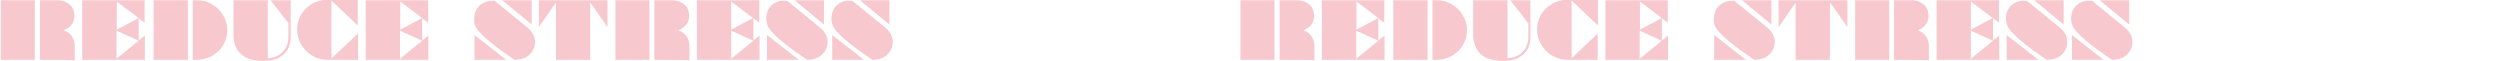
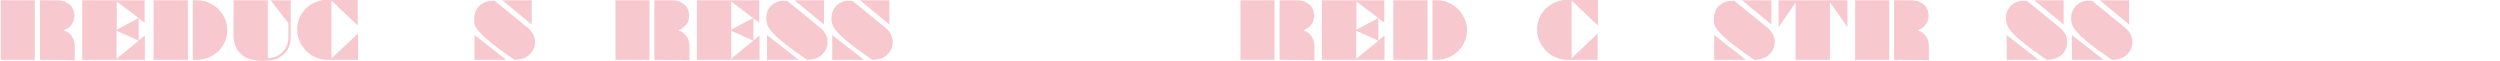
<svg xmlns="http://www.w3.org/2000/svg" version="1.1" id="_レイヤー_2" x="0px" y="0px" viewBox="0 0 970 23.6" style="enable-background:new 0 0 970 23.6;" xml:space="preserve">
  <style type="text/css">
	.st0{fill:#F7C8CE;}
</style>
  <g>
    <path class="st0" d="M0.3,23.2V0.1h13.2v23.1C13.5,23.2,0.3,23.2,0.3,23.2z M15.5,23.2V0.1h3.7c1.2,0,2.2,0,2.9,0   c0.8,0,1.4,0.1,1.9,0.2c0.5,0.1,0.9,0.2,1.3,0.4c0.8,0.4,1.5,0.8,2.1,1.4c0.5,0.5,0.8,1.1,1.1,1.8c0.2,0.7,0.4,1.4,0.4,2.1   c0,1.7-0.6,3.1-1.7,4.2c-0.3,0.3-0.7,0.6-1,0.8c-0.3,0.2-0.8,0.4-1.5,0.8c0.6,0.2,1.1,0.4,1.4,0.6c0.3,0.2,0.7,0.4,0.9,0.7   c1.3,1.2,2,2.8,2,4.9v5.3L15.5,23.2L15.5,23.2z" />
    <path class="st0" d="M31.9,23.2V0.1h24.2v8.7l-2.3-1.7v8.6l2.4-1.9v9.4H31.9z M53.8,15.8l-8.6-3.9v10.9L53.8,15.8L53.8,15.8z    M53.8,7l-8.5-6.4v10.9L53.8,7L53.8,7z" />
    <path class="st0" d="M59.6,23.2V0.1h13.3v23.1C72.9,23.2,59.6,23.2,59.6,23.2z M74.8,23.2V0.1h1.7c2.1,0,4,0.5,5.8,1.6   c1.8,1,3.3,2.5,4.3,4.3c1.1,1.8,1.6,3.7,1.6,5.7c0,1.5-0.3,3-0.9,4.4c-0.6,1.4-1.4,2.7-2.5,3.7c-1.1,1-2.3,1.9-3.8,2.5   c-1.5,0.6-2.9,0.9-4.3,0.9L74.8,23.2L74.8,23.2z" />
    <path class="st0" d="M90.6,13.9V0.1h13.3v22.5c0.9-0.1,1.5-0.2,2-0.3c0.5-0.1,1-0.3,1.4-0.5c0.9-0.4,1.7-0.9,2.4-1.7   c1.5-1.5,2.2-3.5,2.2-5.8V9L105,0.1h7.8v14.3c0,2.7-0.8,4.8-2.5,6.5c-0.7,0.6-1.4,1.1-2.1,1.5c-0.7,0.4-1.6,0.7-2.6,0.9   s-2,0.3-3.3,0.3c-1.5,0-2.7-0.1-3.8-0.3c-1.1-0.2-2.1-0.5-2.9-0.9c-0.8-0.4-1.5-0.9-2.2-1.5c-0.9-0.8-1.6-1.9-2.1-3.1   C90.9,16.6,90.6,15.3,90.6,13.9L90.6,13.9z" />
    <path class="st0" d="M138.9,13v10.2h-11.9c-2.1,0-4-0.5-5.8-1.6c-1.8-1-3.2-2.5-4.3-4.3c-1.1-1.8-1.6-3.7-1.6-5.8   c0-1.6,0.3-3.2,0.9-4.6c0.6-1.4,1.5-2.6,2.6-3.7c1.1-1.1,2.4-1.9,4-2.5c1.5-0.6,3.1-0.9,4.9-0.9h11.1v10.1l-10.2-9.7v22.4   C128.7,22.7,138.9,13,138.9,13z" />
-     <path class="st0" d="M141.9,23.2V0.1h24.2v8.7l-2.3-1.7v8.6l2.4-1.9v9.4H141.9z M163.8,15.8l-8.6-3.9v10.9L163.8,15.8L163.8,15.8z    M163.8,7l-8.5-6.4v10.9L163.8,7L163.8,7z" />
    <path class="st0" d="M191.9,0.3l12.4,10.1c1.2,0.9,2,1.9,2.5,2.8c0.5,0.9,0.8,2,0.8,3.1c0,1.4-0.4,2.7-1.2,3.8   c-0.8,1.1-1.8,2-3.2,2.5c-0.4,0.2-0.7,0.3-1,0.3c-0.4,0.1-0.7,0.1-1.1,0.2c-0.4,0-0.9,0.1-1.5,0.1c-1.6-1.1-2.7-1.9-3.4-2.4   s-1.5-1-2.4-1.7c-1.5-1.1-2.9-2.2-4.3-3.4c-1.4-1.1-2.4-2.1-3.2-3c-0.8-0.8-1.3-1.6-1.7-2.2c-0.3-0.5-0.5-1.1-0.6-1.7   C184,8.3,184,7.7,184,7.2c0-1.5,0.4-2.8,1.1-3.9s1.8-1.9,3.2-2.5c0.5-0.2,1.1-0.3,1.6-0.4C190.4,0.3,191.1,0.3,191.9,0.3L191.9,0.3   z M184.1,23.2v-9.6l12.3,9.6H184.1z M206.3,9.5l-11.4-9.4h11.4L206.3,9.5L206.3,9.5z" />
-     <path class="st0" d="M209.1,10.5V0.1h26.6v10.4l-6.6-9.4H229v22.1h-13.3V1.1h-0.1L209.1,10.5L209.1,10.5z" />
    <path class="st0" d="M238.8,23.2V0.1H252v23.1C252,23.2,238.8,23.2,238.8,23.2z M253.9,23.2V0.1h3.7c1.2,0,2.2,0,2.9,0   c0.8,0,1.4,0.1,1.9,0.2c0.5,0.1,1,0.2,1.4,0.4c0.8,0.4,1.5,0.8,2.1,1.4c0.5,0.5,0.9,1.1,1.1,1.8c0.2,0.7,0.4,1.4,0.4,2.1   c0,1.7-0.6,3.1-1.7,4.2c-0.3,0.3-0.7,0.6-1,0.8c-0.3,0.2-0.8,0.4-1.5,0.8c0.6,0.2,1.1,0.4,1.4,0.6c0.3,0.2,0.6,0.4,0.9,0.7   c1.3,1.2,2,2.8,2,4.9v5.3L253.9,23.2L253.9,23.2z" />
    <path class="st0" d="M270.4,23.2V0.1h24.2v8.7l-2.3-1.7v8.6l2.4-1.9v9.4H270.4z M292.3,15.8l-8.6-3.9v10.9L292.3,15.8L292.3,15.8z    M292.2,7l-8.5-6.4v10.9L292.2,7L292.2,7z" />
    <path class="st0" d="M305.4,0.3l12.4,10.1c1.2,0.9,2,1.9,2.5,2.8c0.5,0.9,0.8,2,0.8,3.1c0,1.4-0.4,2.7-1.2,3.8   c-0.8,1.1-1.8,2-3.2,2.5c-0.4,0.2-0.7,0.3-1,0.3c-0.4,0.1-0.7,0.1-1.1,0.2c-0.4,0-0.9,0.1-1.5,0.1c-1.6-1.1-2.7-1.9-3.4-2.4   s-1.5-1-2.4-1.7c-1.5-1.1-2.9-2.2-4.3-3.4c-1.4-1.1-2.4-2.1-3.2-3c-0.8-0.8-1.3-1.6-1.7-2.2c-0.3-0.5-0.5-1.1-0.6-1.7   c-0.2-0.6-0.2-1.2-0.2-1.7c0-1.5,0.4-2.8,1.1-3.9s1.8-1.9,3.2-2.5c0.5-0.2,1.1-0.3,1.6-0.4C303.9,0.3,304.6,0.3,305.4,0.3   L305.4,0.3z M297.6,23.2v-9.6l12.3,9.6H297.6z M319.7,9.5l-11.4-9.4h11.4L319.7,9.5L319.7,9.5z" />
    <path class="st0" d="M330.7,0.3l12.4,10.1c1.2,0.9,2,1.9,2.5,2.8c0.5,0.9,0.8,2,0.8,3.1c0,1.4-0.4,2.7-1.2,3.8   c-0.8,1.1-1.8,2-3.2,2.5c-0.4,0.2-0.7,0.3-1,0.3c-0.4,0.1-0.7,0.1-1.1,0.2c-0.4,0-0.9,0.1-1.5,0.1c-1.6-1.1-2.7-1.9-3.4-2.4   s-1.5-1-2.4-1.7c-1.5-1.1-2.9-2.2-4.3-3.4c-1.4-1.1-2.4-2.1-3.2-3c-0.8-0.8-1.3-1.6-1.7-2.2c-0.3-0.5-0.5-1.1-0.6-1.7   c-0.2-0.6-0.2-1.2-0.2-1.7c0-1.5,0.4-2.8,1.1-3.9s1.8-1.9,3.2-2.5c0.5-0.2,1.1-0.3,1.6-0.4C329.2,0.3,329.9,0.3,330.7,0.3   L330.7,0.3z M322.9,23.2v-9.6l12.3,9.6H322.9z M345.1,9.5l-11.4-9.4h11.4V9.5z" />
  </g>
  <g>
    <path class="st0" d="M481.3,23.2V0.1h13.2v23.1C494.5,23.2,481.3,23.2,481.3,23.2z M496.5,23.2V0.1h3.7c1.2,0,2.2,0,2.9,0   c0.8,0,1.4,0.1,1.9,0.2c0.5,0.1,1,0.2,1.3,0.4c0.8,0.4,1.5,0.8,2.1,1.4c0.5,0.5,0.8,1.1,1.1,1.8c0.2,0.7,0.4,1.4,0.4,2.1   c0,1.7-0.6,3.1-1.7,4.2c-0.3,0.3-0.7,0.6-1,0.8c-0.3,0.2-0.8,0.4-1.5,0.8c0.6,0.2,1.1,0.4,1.4,0.6c0.3,0.2,0.7,0.4,0.9,0.7   c1.3,1.2,2,2.8,2,4.9v5.3L496.5,23.2L496.5,23.2z" />
    <path class="st0" d="M512.9,23.2V0.1h24.2v8.7l-2.3-1.7v8.6l2.4-1.9v9.4H512.9z M534.8,15.8l-8.6-3.9v10.9L534.8,15.8L534.8,15.8z    M534.8,7l-8.5-6.4v10.9L534.8,7L534.8,7z" />
    <path class="st0" d="M540.6,23.2V0.1h13.3v23.1C553.9,23.2,540.6,23.2,540.6,23.2z M555.8,23.2V0.1h1.7c2.1,0,4,0.5,5.8,1.6   c1.8,1,3.3,2.5,4.3,4.3c1.1,1.8,1.6,3.7,1.6,5.7c0,1.5-0.3,3-0.9,4.4c-0.6,1.4-1.5,2.7-2.5,3.7c-1.1,1-2.3,1.9-3.8,2.5   c-1.5,0.6-2.9,0.9-4.3,0.9L555.8,23.2L555.8,23.2z" />
-     <path class="st0" d="M571.6,13.9V0.1h13.3v22.5c0.9-0.1,1.5-0.2,2-0.3c0.5-0.1,1-0.3,1.5-0.5c0.9-0.4,1.7-0.9,2.4-1.7   c1.5-1.5,2.2-3.5,2.2-5.8V9L586,0.1h7.8v14.3c0,2.7-0.8,4.8-2.5,6.5c-0.7,0.6-1.4,1.1-2.1,1.5c-0.7,0.4-1.6,0.7-2.6,0.9   s-2,0.3-3.3,0.3c-1.5,0-2.7-0.1-3.8-0.3c-1.1-0.2-2.1-0.5-2.9-0.9c-0.8-0.4-1.5-0.9-2.2-1.5c-0.9-0.8-1.6-1.9-2-3.1   C571.9,16.6,571.6,15.3,571.6,13.9L571.6,13.9z" />
    <path class="st0" d="M619.9,13v10.2h-11.8c-2.1,0-4-0.5-5.8-1.6c-1.8-1-3.2-2.5-4.3-4.3s-1.6-3.7-1.6-5.8c0-1.6,0.3-3.2,0.9-4.6   c0.6-1.4,1.5-2.6,2.6-3.7c1.1-1.1,2.5-1.9,4-2.5c1.5-0.6,3.1-0.9,4.9-0.9h11.2v10.1l-10.2-9.7v22.4L619.9,13L619.9,13z" />
-     <path class="st0" d="M622.9,23.2V0.1h24.2v8.7l-2.3-1.7v8.6l2.4-1.9v9.4H622.9z M644.8,15.8l-8.6-3.9v10.9L644.8,15.8L644.8,15.8z    M644.8,7l-8.5-6.4v10.9L644.8,7L644.8,7z" />
    <path class="st0" d="M672.9,0.3l12.4,10.1c1.2,0.9,2,1.9,2.5,2.8c0.5,0.9,0.8,2,0.8,3.1c0,1.4-0.4,2.7-1.2,3.8   c-0.8,1.1-1.8,2-3.2,2.5c-0.4,0.2-0.7,0.3-1,0.3c-0.4,0.1-0.7,0.1-1.1,0.2c-0.4,0-0.9,0.1-1.5,0.1c-1.6-1.1-2.7-1.9-3.4-2.4   s-1.5-1-2.4-1.7c-1.5-1.1-2.9-2.2-4.3-3.4c-1.3-1.1-2.4-2.1-3.2-3c-0.8-0.8-1.3-1.6-1.7-2.2c-0.3-0.5-0.5-1.1-0.6-1.7   C665,8.3,665,7.7,665,7.2c0-1.5,0.4-2.8,1.1-3.9s1.8-1.9,3.2-2.5c0.5-0.2,1.1-0.3,1.6-0.4C671.4,0.3,672.1,0.3,672.9,0.3L672.9,0.3   z M665.1,23.2v-9.6l12.3,9.6H665.1z M687.3,9.5l-11.4-9.4h11.4L687.3,9.5L687.3,9.5z" />
    <path class="st0" d="M690.1,10.5V0.1h26.7v10.4l-6.6-9.4H710v22.1h-13.3V1.1h-0.1L690.1,10.5L690.1,10.5z" />
    <path class="st0" d="M719.8,23.2V0.1H733v23.1C733,23.2,719.8,23.2,719.8,23.2z M734.9,23.2V0.1h3.7c1.2,0,2.2,0,2.9,0   c0.8,0,1.4,0.1,1.9,0.2c0.5,0.1,1,0.2,1.3,0.4c0.8,0.4,1.5,0.8,2.1,1.4c0.5,0.5,0.8,1.1,1.1,1.8c0.2,0.7,0.4,1.4,0.4,2.1   c0,1.7-0.6,3.1-1.7,4.2c-0.3,0.3-0.7,0.6-1,0.8c-0.3,0.2-0.8,0.4-1.5,0.8c0.6,0.2,1.1,0.4,1.4,0.6c0.3,0.2,0.7,0.4,0.9,0.7   c1.3,1.2,2,2.8,2,4.9v5.3L734.9,23.2L734.9,23.2z" />
-     <path class="st0" d="M751.4,23.2V0.1h24.2v8.7l-2.3-1.7v8.6l2.4-1.9v9.4H751.4z M773.3,15.8l-8.6-3.9v10.9L773.3,15.8L773.3,15.8z    M773.2,7l-8.5-6.4v10.9L773.2,7L773.2,7z" />
    <path class="st0" d="M786.4,0.3l12.4,10.1c1.2,0.9,2,1.9,2.5,2.8c0.5,0.9,0.8,2,0.8,3.1c0,1.4-0.4,2.7-1.2,3.8   c-0.8,1.1-1.8,2-3.2,2.5c-0.4,0.2-0.7,0.3-1,0.3c-0.4,0.1-0.7,0.1-1.1,0.2c-0.4,0-0.9,0.1-1.5,0.1c-1.6-1.1-2.7-1.9-3.4-2.4   s-1.5-1-2.4-1.7c-1.5-1.1-2.9-2.2-4.3-3.4c-1.3-1.1-2.4-2.1-3.2-3c-0.8-0.8-1.3-1.6-1.7-2.2c-0.3-0.5-0.5-1.1-0.6-1.7   c-0.2-0.6-0.2-1.2-0.2-1.7c0-1.5,0.4-2.8,1.1-3.9s1.8-1.9,3.2-2.5c0.5-0.2,1.1-0.3,1.6-0.4C784.9,0.3,785.6,0.3,786.4,0.3   L786.4,0.3z M778.6,23.2v-9.6l12.3,9.6H778.6z M800.7,9.5l-11.4-9.4h11.4L800.7,9.5L800.7,9.5z" />
    <path class="st0" d="M811.7,0.3l12.4,10.1c1.2,0.9,2,1.9,2.5,2.8c0.5,0.9,0.8,2,0.8,3.1c0,1.4-0.4,2.7-1.2,3.8   c-0.8,1.1-1.8,2-3.2,2.5c-0.4,0.2-0.7,0.3-1,0.3c-0.4,0.1-0.7,0.1-1.1,0.2c-0.4,0-0.9,0.1-1.5,0.1c-1.6-1.1-2.7-1.9-3.4-2.4   s-1.5-1-2.4-1.7c-1.5-1.1-2.9-2.2-4.3-3.4c-1.3-1.1-2.4-2.1-3.2-3c-0.8-0.8-1.3-1.6-1.7-2.2c-0.3-0.5-0.5-1.1-0.6-1.7   c-0.2-0.6-0.2-1.2-0.2-1.7c0-1.5,0.4-2.8,1.1-3.9s1.8-1.9,3.2-2.5c0.5-0.2,1.1-0.3,1.6-0.4C810.2,0.3,810.9,0.3,811.7,0.3   L811.7,0.3z M803.9,23.2v-9.6l12.3,9.6H803.9z M826.1,9.5l-11.4-9.4h11.4V9.5z" />
  </g>
</svg>